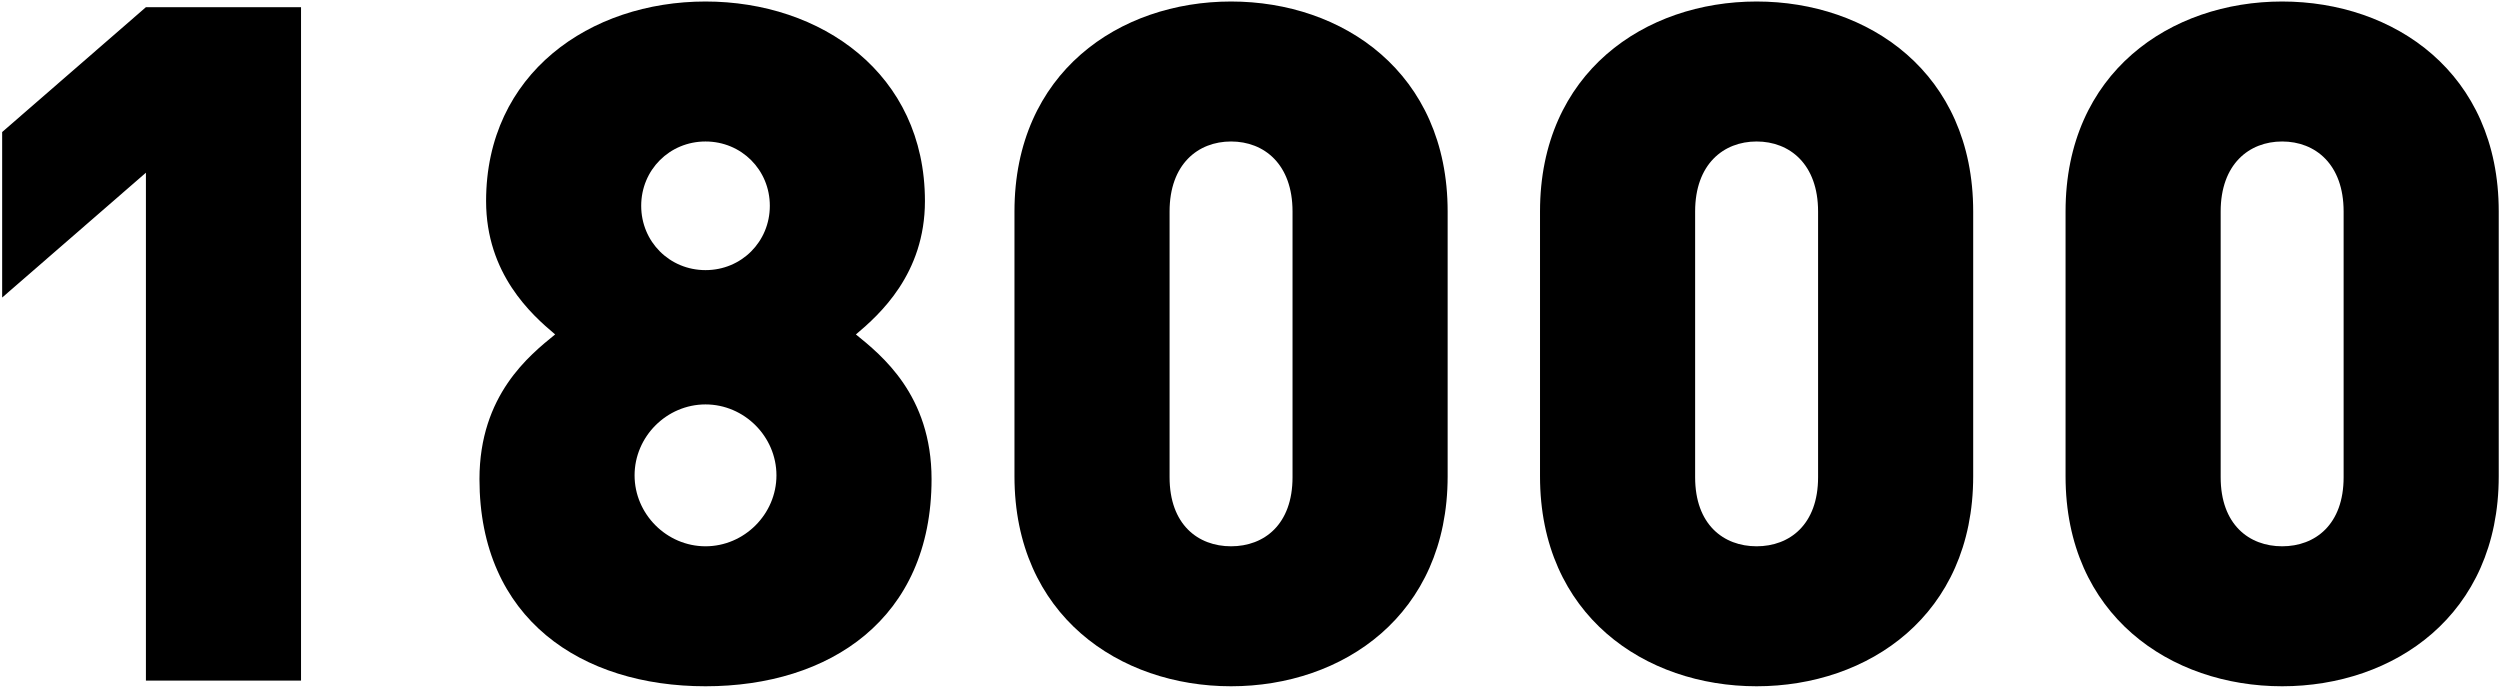
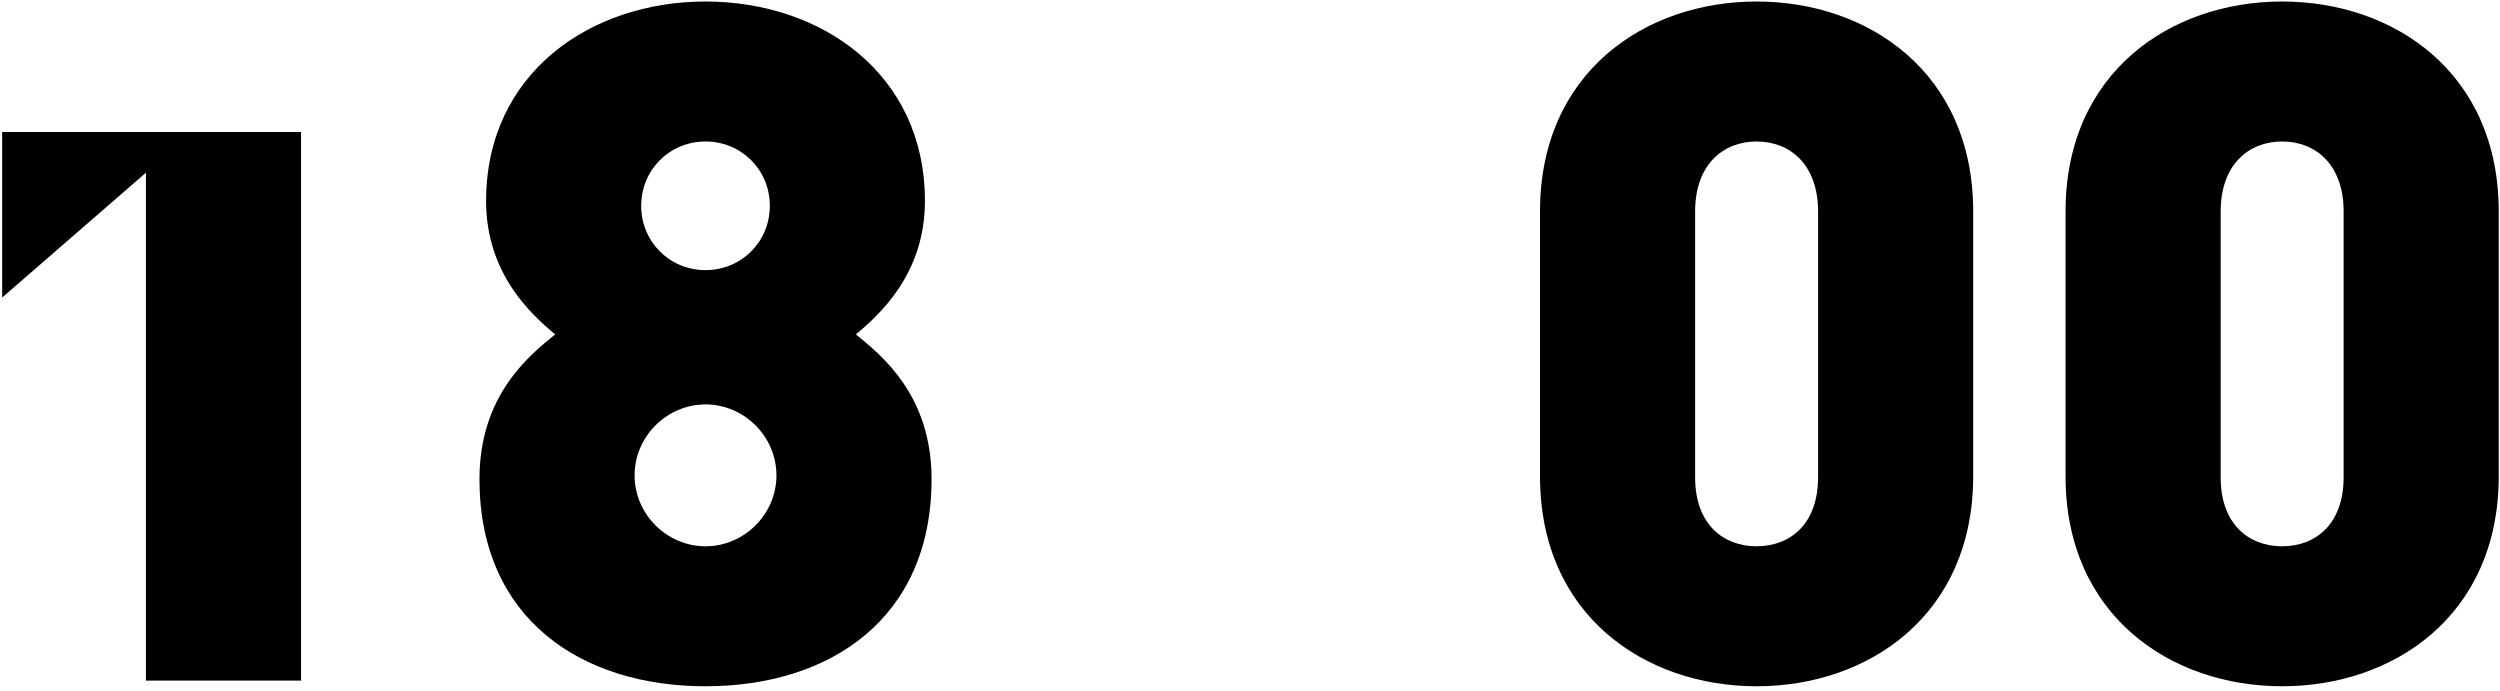
<svg xmlns="http://www.w3.org/2000/svg" width="452" height="125" viewBox="0 0 452 125" fill="none">
  <path d="M451.771 86.115C451.771 111.252 432.79 124.077 412.612 124.077C392.434 124.077 373.453 111.252 373.453 86.115V38.235C373.453 13.098 392.434 0.273 412.612 0.273C432.79 0.273 451.771 13.098 451.771 38.235V86.115ZM423.727 86.286V38.235C423.727 29.685 418.597 25.581 412.612 25.581C406.627 25.581 401.497 29.685 401.497 38.235V86.286C401.497 94.836 406.627 98.769 412.612 98.769C418.597 98.769 423.727 94.836 423.727 86.286Z" fill="black" />
  <path d="M356.753 86.115C356.753 111.252 337.772 124.077 317.594 124.077C297.416 124.077 278.435 111.252 278.435 86.115V38.235C278.435 13.098 297.416 0.273 317.594 0.273C337.772 0.273 356.753 13.098 356.753 38.235V86.115ZM328.709 86.286V38.235C328.709 29.685 323.579 25.581 317.594 25.581C311.609 25.581 306.479 29.685 306.479 38.235V86.286C306.479 94.836 311.609 98.769 317.594 98.769C323.579 98.769 328.709 94.836 328.709 86.286Z" fill="black" />
-   <path d="M261.734 86.115C261.734 111.252 242.753 124.077 222.575 124.077C202.397 124.077 183.416 111.252 183.416 86.115V38.235C183.416 13.098 202.397 0.273 222.575 0.273C242.753 0.273 261.734 13.098 261.734 38.235V86.115ZM233.69 86.286V38.235C233.69 29.685 228.56 25.581 222.575 25.581C216.59 25.581 211.46 29.685 211.46 38.235V86.286C211.46 94.836 216.59 98.769 222.575 98.769C228.56 98.769 233.69 94.836 233.69 86.286Z" fill="black" />
  <path d="M168.426 86.628C168.426 111.936 149.958 124.077 127.557 124.077C105.156 124.077 86.688 111.936 86.688 86.628C86.688 71.409 95.751 64.227 100.368 60.465C96.093 56.874 87.885 49.521 87.885 36.354C87.885 13.269 106.695 0.273 127.557 0.273C148.419 0.273 167.229 13.269 167.229 36.354C167.229 49.521 159.021 56.874 154.746 60.465C159.363 64.227 168.426 71.409 168.426 86.628ZM139.185 37.209C139.185 30.711 134.055 25.581 127.557 25.581C121.059 25.581 115.929 30.711 115.929 37.209C115.929 43.707 121.059 48.837 127.557 48.837C134.055 48.837 139.185 43.707 139.185 37.209ZM140.382 85.944C140.382 78.933 134.568 73.119 127.557 73.119C120.546 73.119 114.732 78.933 114.732 85.944C114.732 92.955 120.546 98.769 127.557 98.769C134.568 98.769 140.382 92.955 140.382 85.944Z" fill="black" />
-   <path d="M54.426 123.051H26.382V31.224L0.39 53.796V23.871L26.382 1.299H54.426V123.051Z" fill="black" />
+   <path d="M54.426 123.051H26.382V31.224L0.39 53.796V23.871H54.426V123.051Z" fill="black" />
</svg>